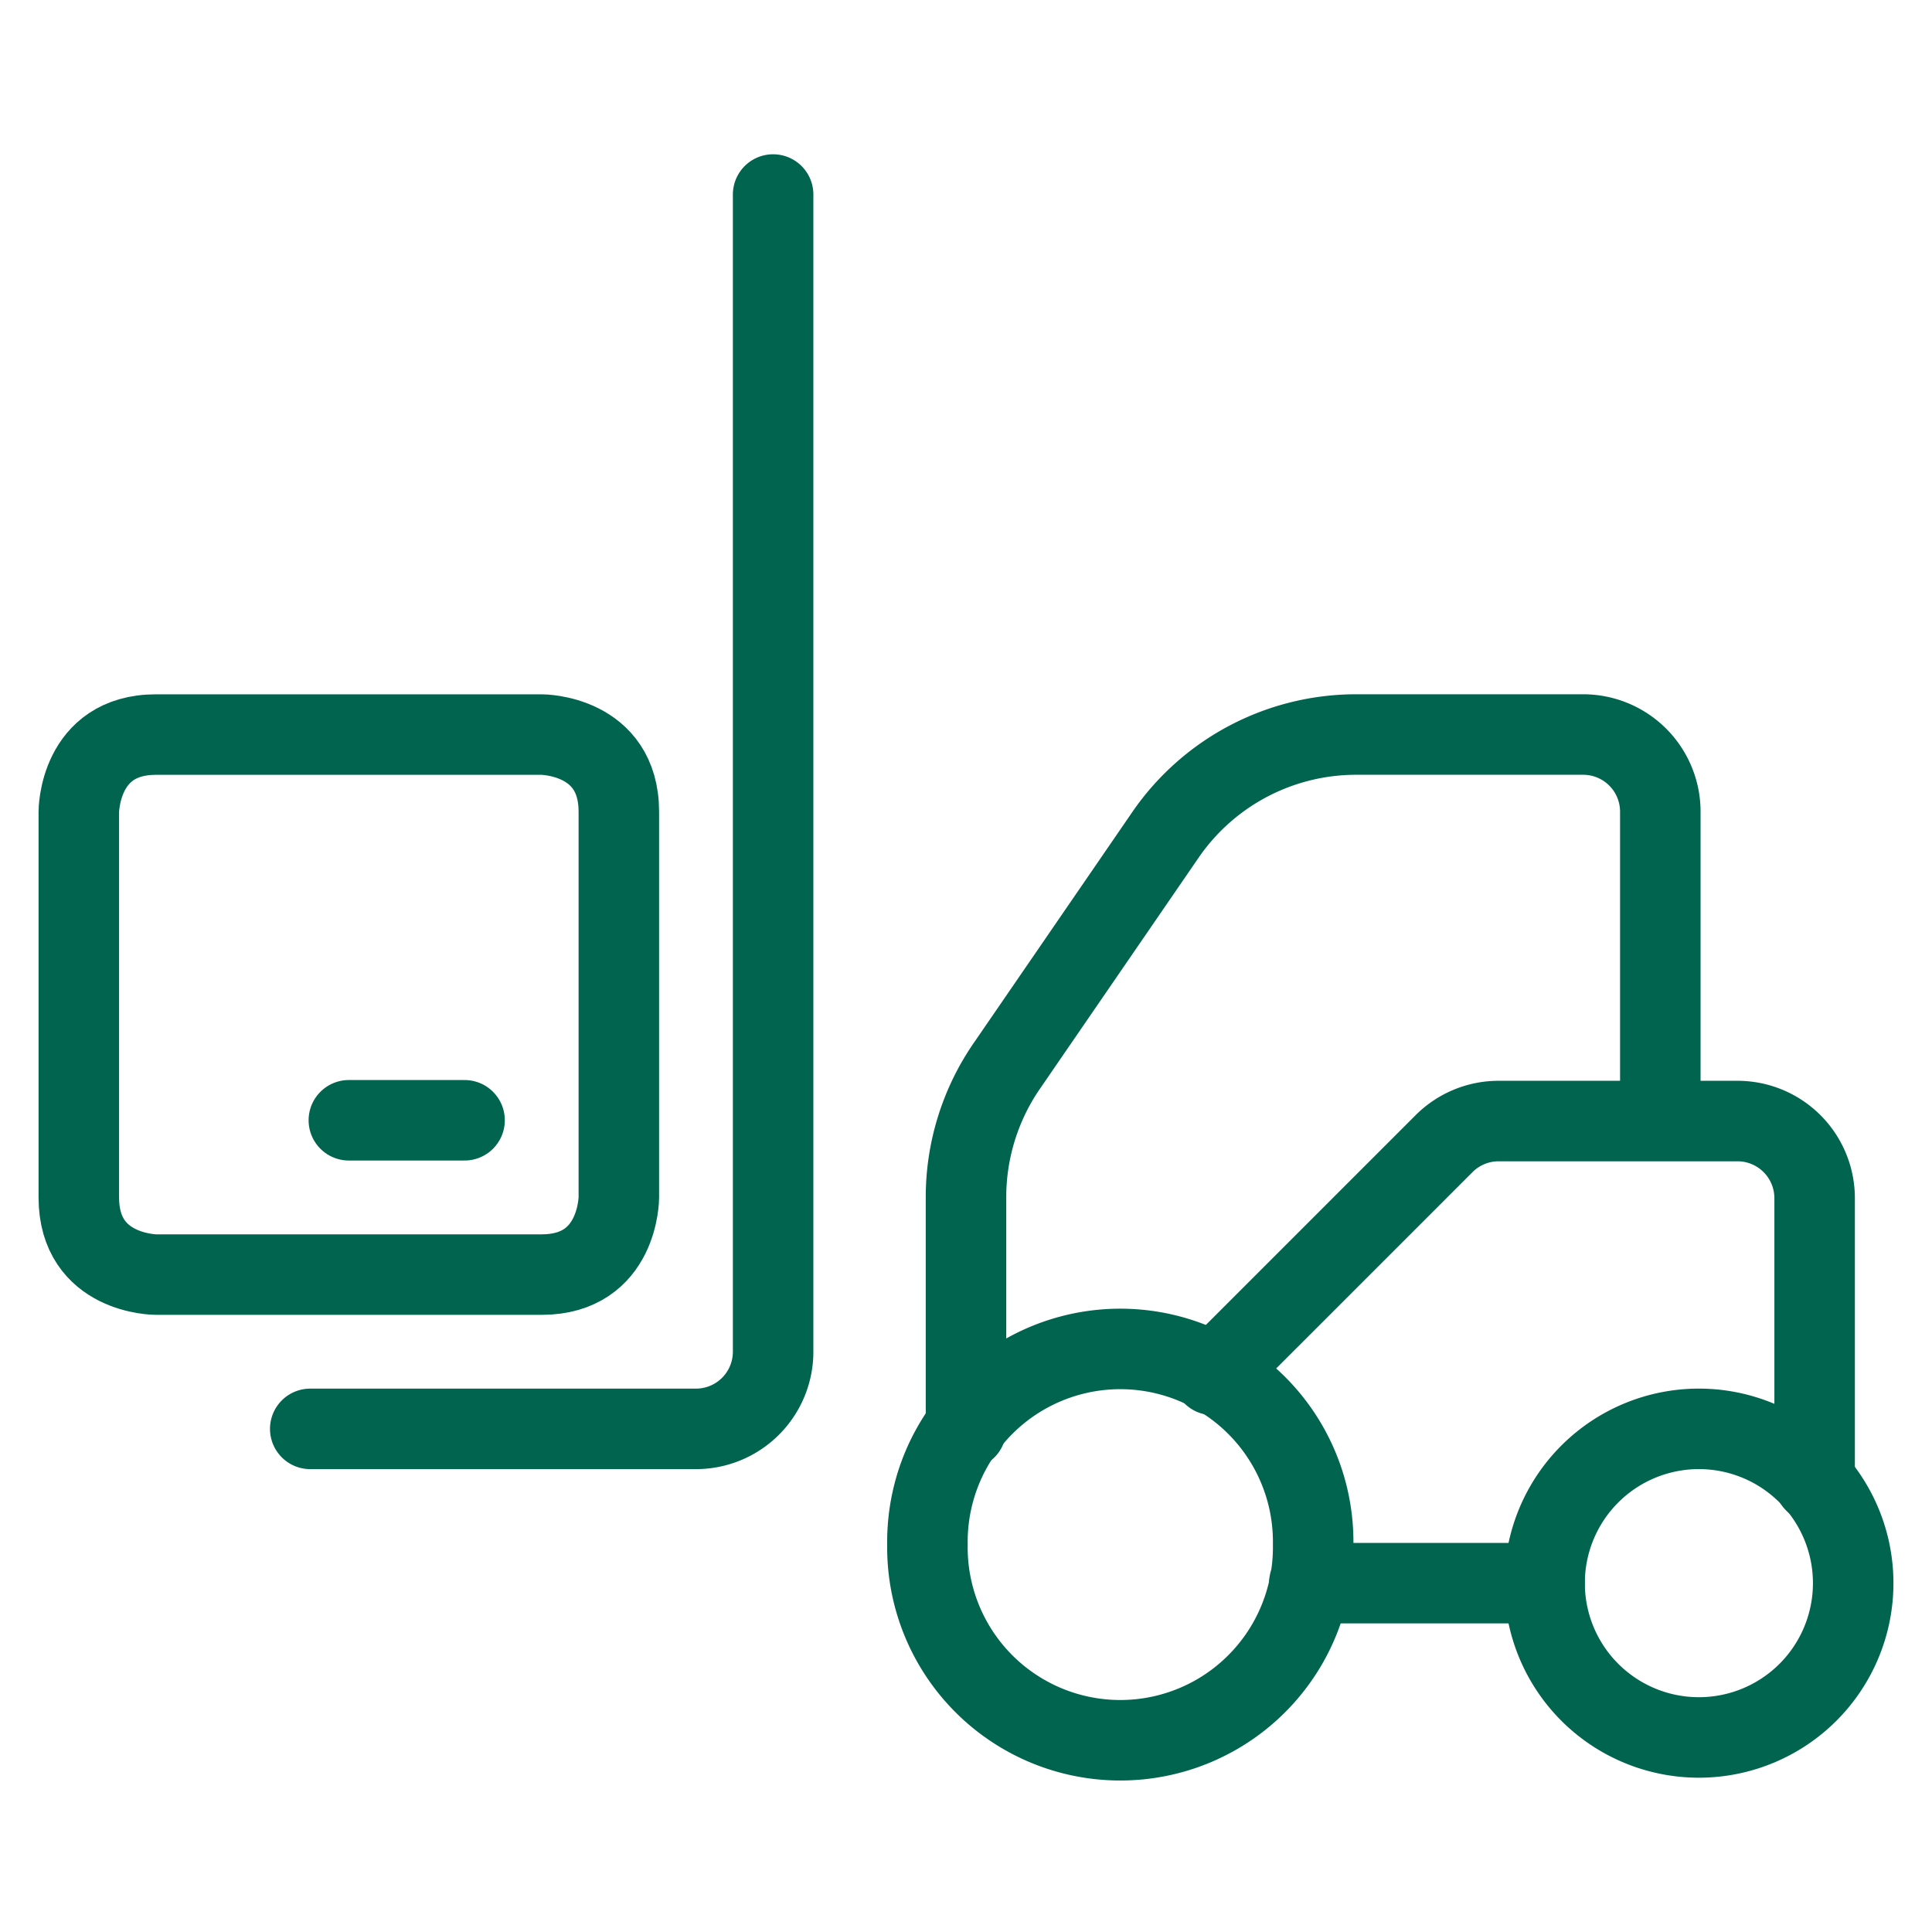
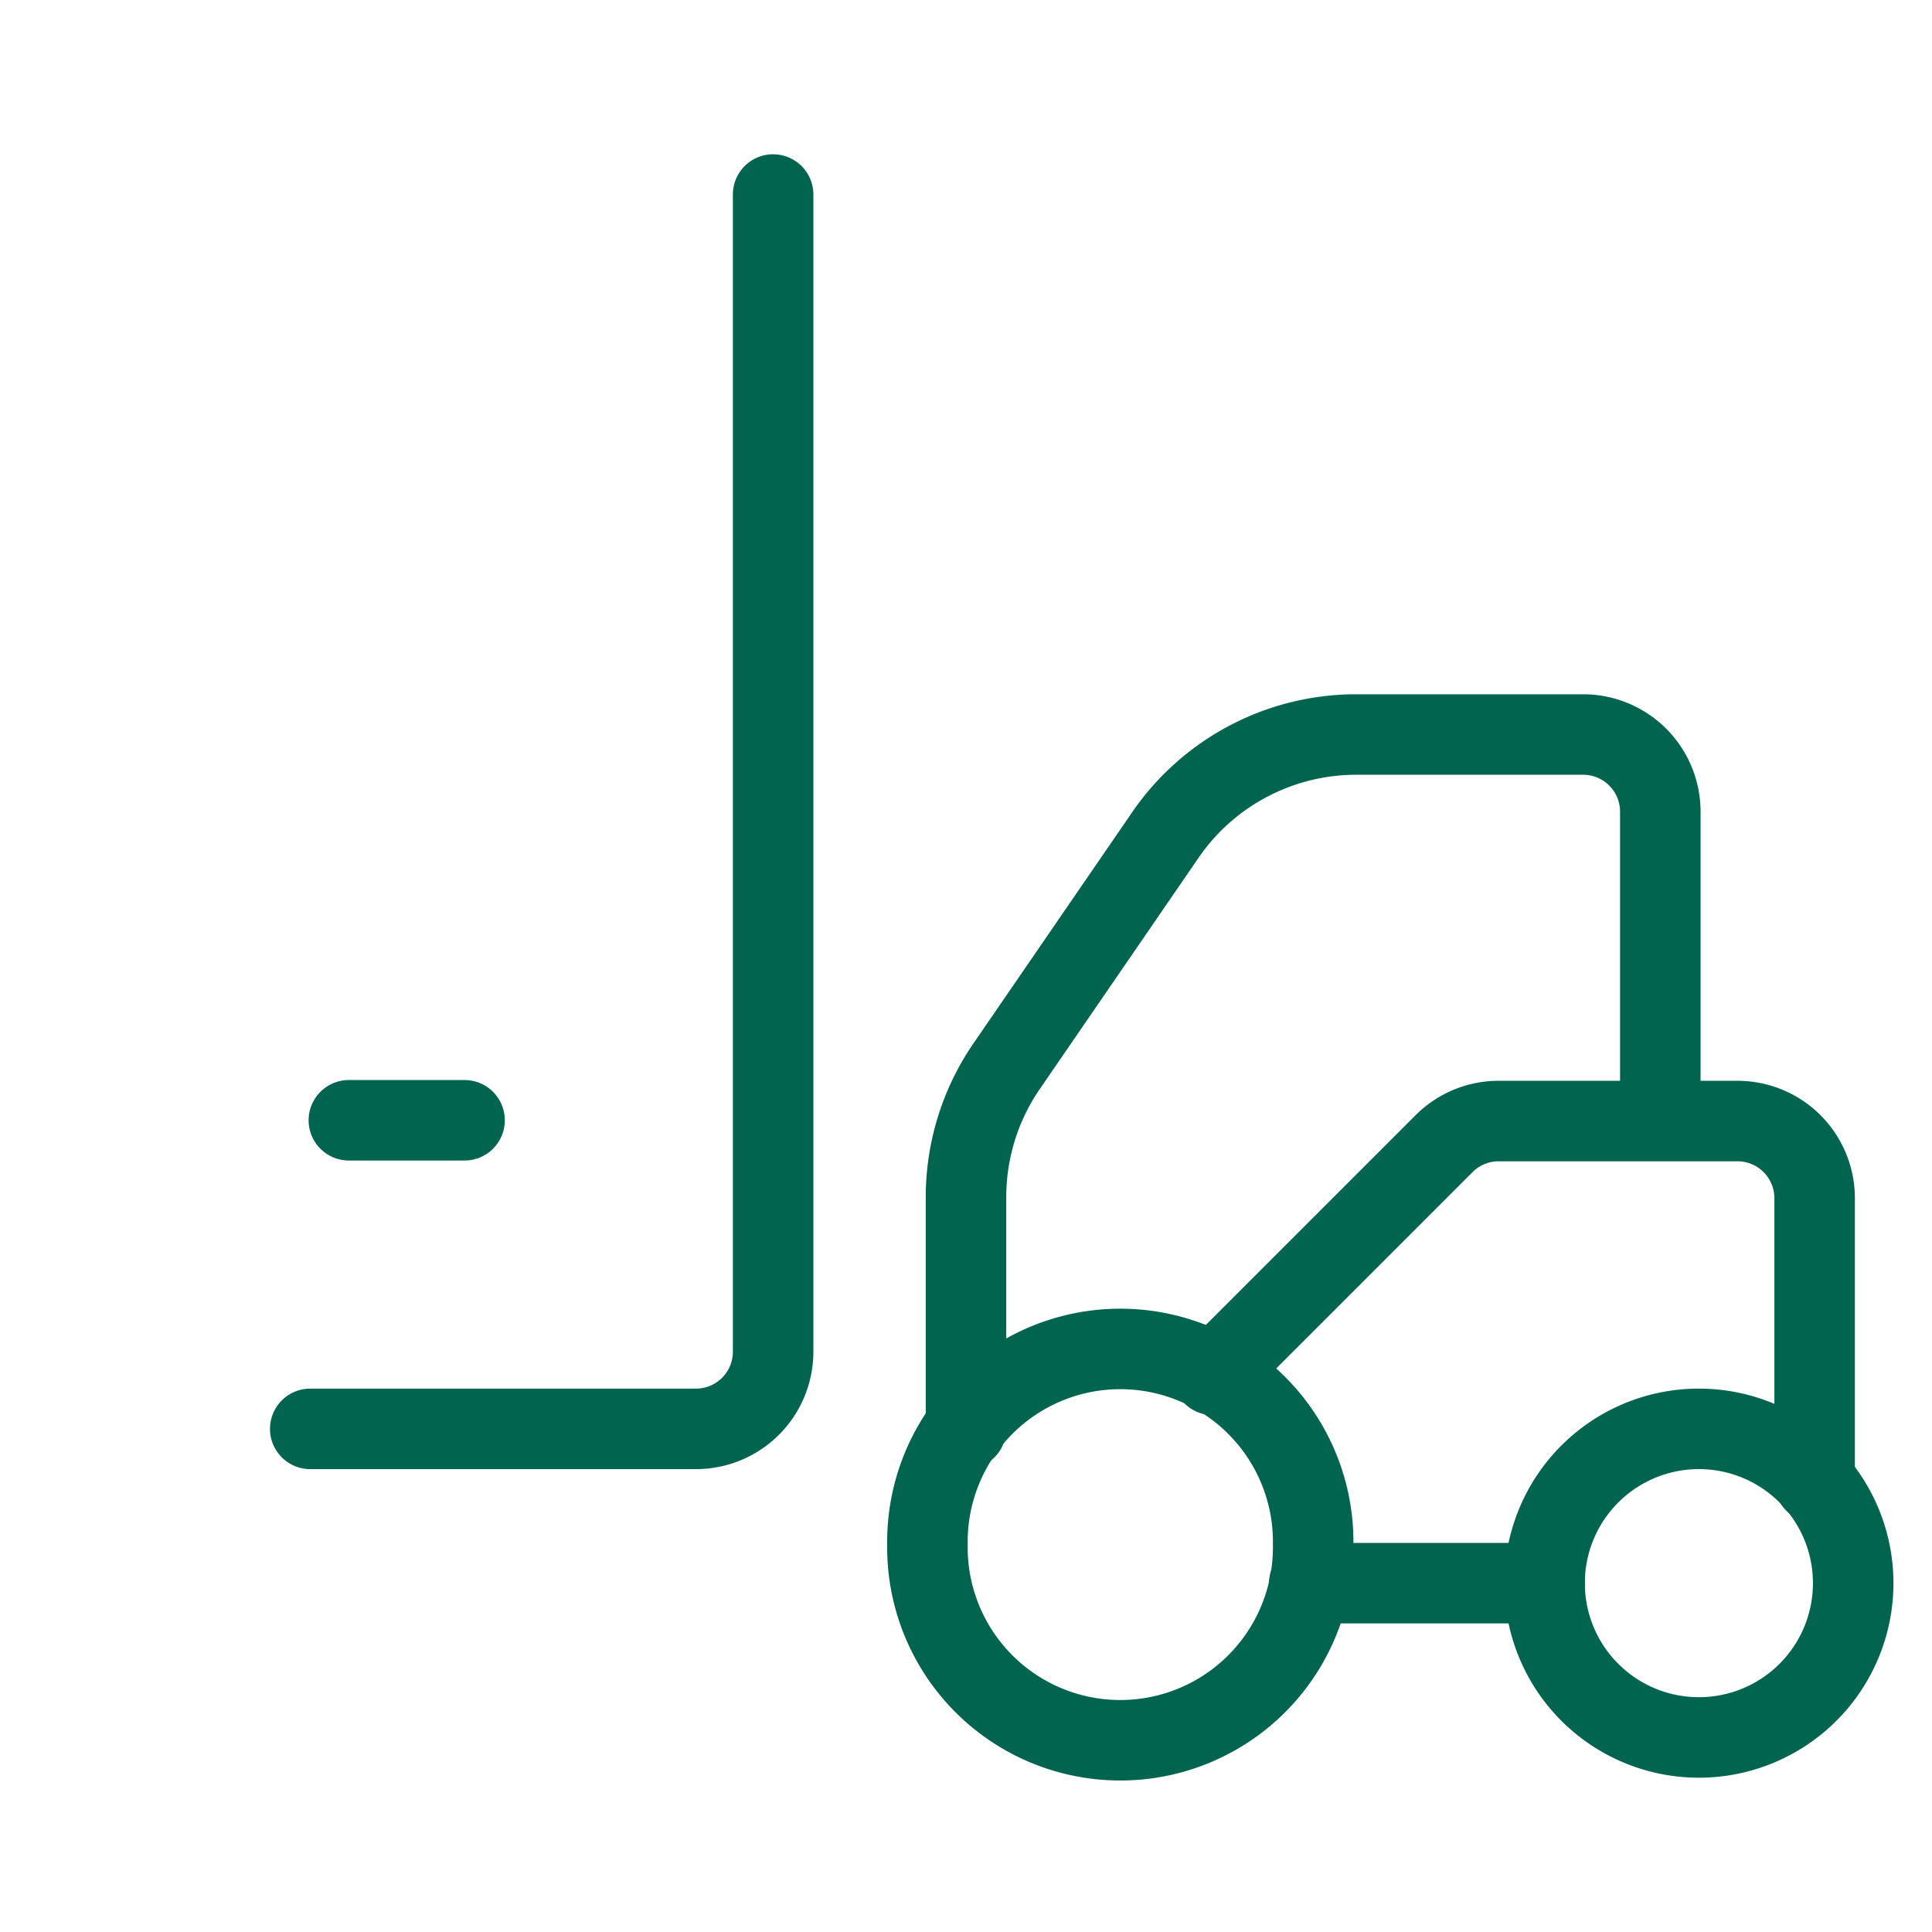
<svg xmlns="http://www.w3.org/2000/svg" viewBox="-1 -1 48 48" id="Warehouse-Truck-Delivery-1--Streamline-Ultimate.svg" height="48" width="48">
  <desc>Warehouse Truck Delivery 1 Streamline Icon: https://streamlinehq.com</desc>
  <g>
    <path d="M40.25 26.833v-7.667a1.917 1.917 0 0 0 -1.917 -1.917h-5.635a5.75 5.75 0 0 0 -4.715 2.453l-3.948 5.75A5.75 5.75 0 0 0 23 28.75v5.75" fill="none" stroke="#00644e" stroke-linecap="round" stroke-linejoin="round" stroke-width="2" />
    <path d="m37.375 38.333 -5.846 0" fill="none" stroke="#00644e" stroke-linecap="round" stroke-linejoin="round" stroke-width="2" />
    <path d="m29.133 33.158 5.75 -5.75a1.917 1.917 0 0 1 1.342 -0.556H42.167a1.917 1.917 0 0 1 1.917 1.917v7.053" fill="none" stroke="#00644e" stroke-linecap="round" stroke-linejoin="round" stroke-width="2" />
    <path d="M22.042 37.375a4.792 4.792 0 1 0 9.583 0 4.792 4.792 0 1 0 -9.583 0" fill="none" stroke="#00644e" stroke-linecap="round" stroke-linejoin="round" stroke-width="2" />
    <path d="M37.375 38.333a3.833 3.833 0 1 0 7.667 0 3.833 3.833 0 1 0 -7.667 0" fill="none" stroke="#00644e" stroke-linecap="round" stroke-linejoin="round" stroke-width="2" />
    <path d="M18.208 3.833v28.75a1.917 1.917 0 0 1 -1.917 1.917h-9.583" fill="none" stroke="#00644e" stroke-linecap="round" stroke-linejoin="round" stroke-width="2" />
-     <path d="M2.875 17.25h9.583s1.917 0 1.917 1.917v9.583s0 1.917 -1.917 1.917h-9.583s-1.917 0 -1.917 -1.917v-9.583s0 -1.917 1.917 -1.917" fill="none" stroke="#00644e" stroke-linecap="round" stroke-linejoin="round" stroke-width="2" />
    <path d="m7.667 26.833 2.875 0" fill="none" stroke="#00644e" stroke-linecap="round" stroke-linejoin="round" stroke-width="2" />
  </g>
</svg>